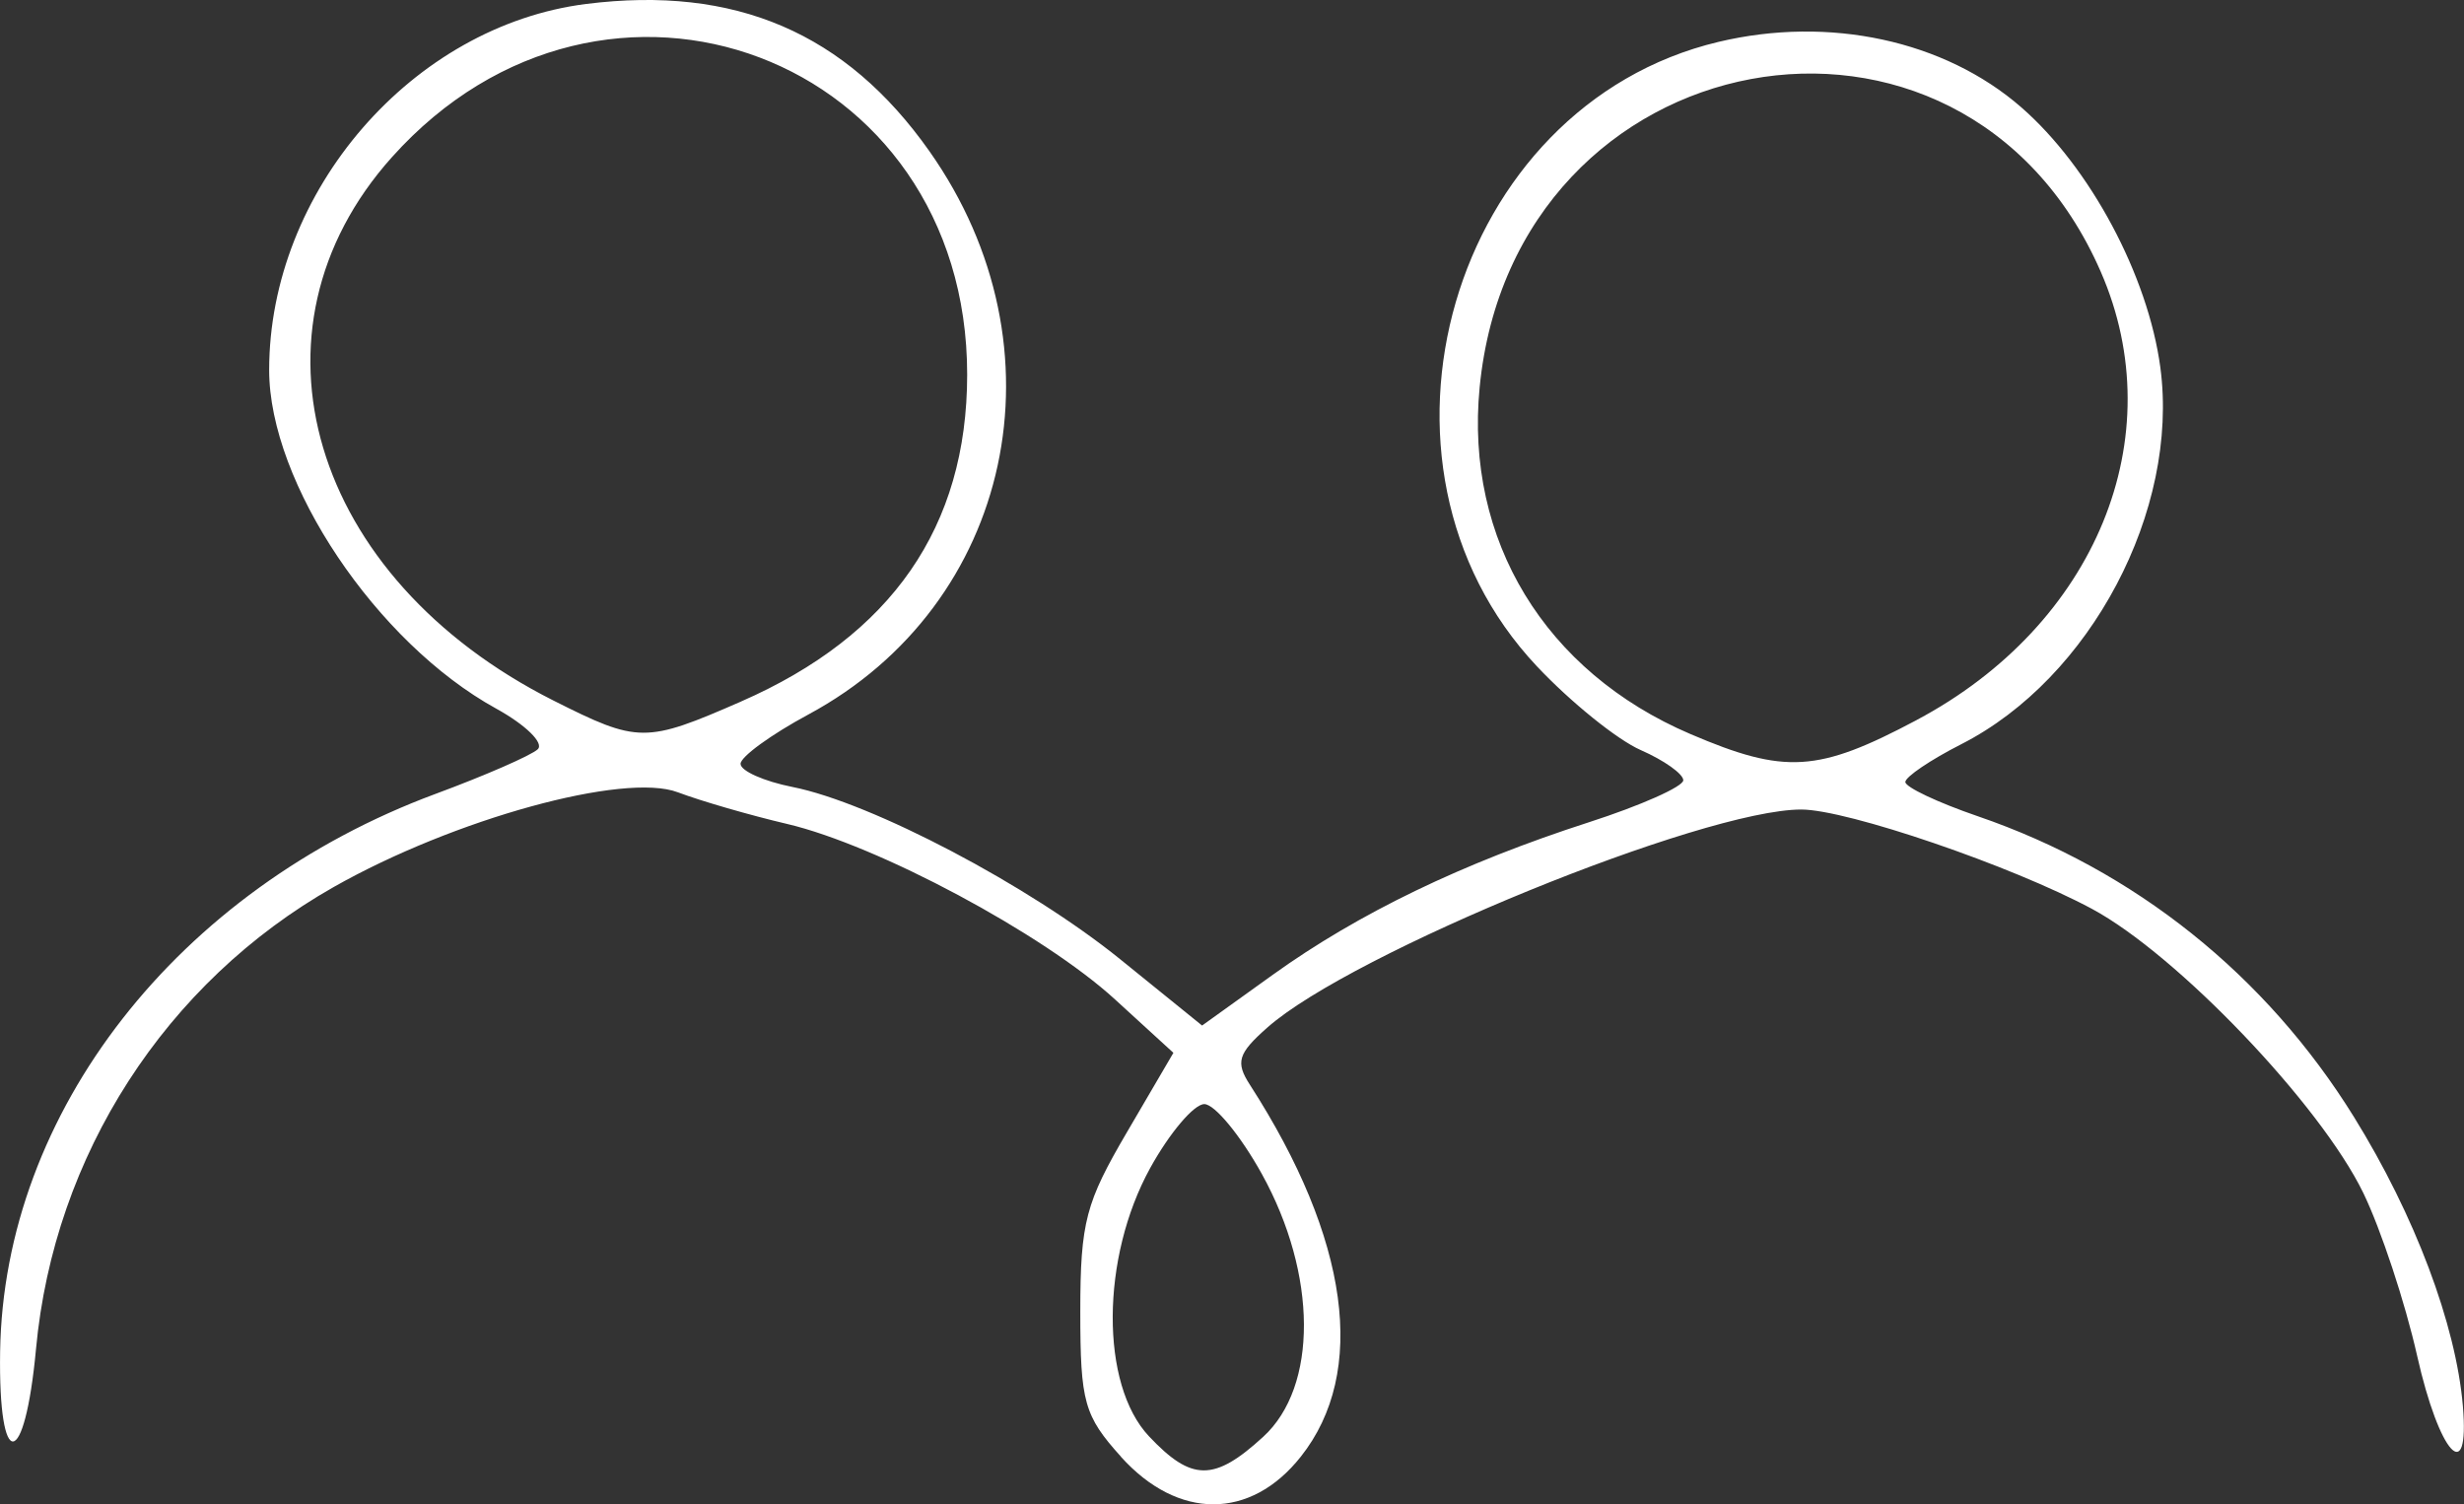
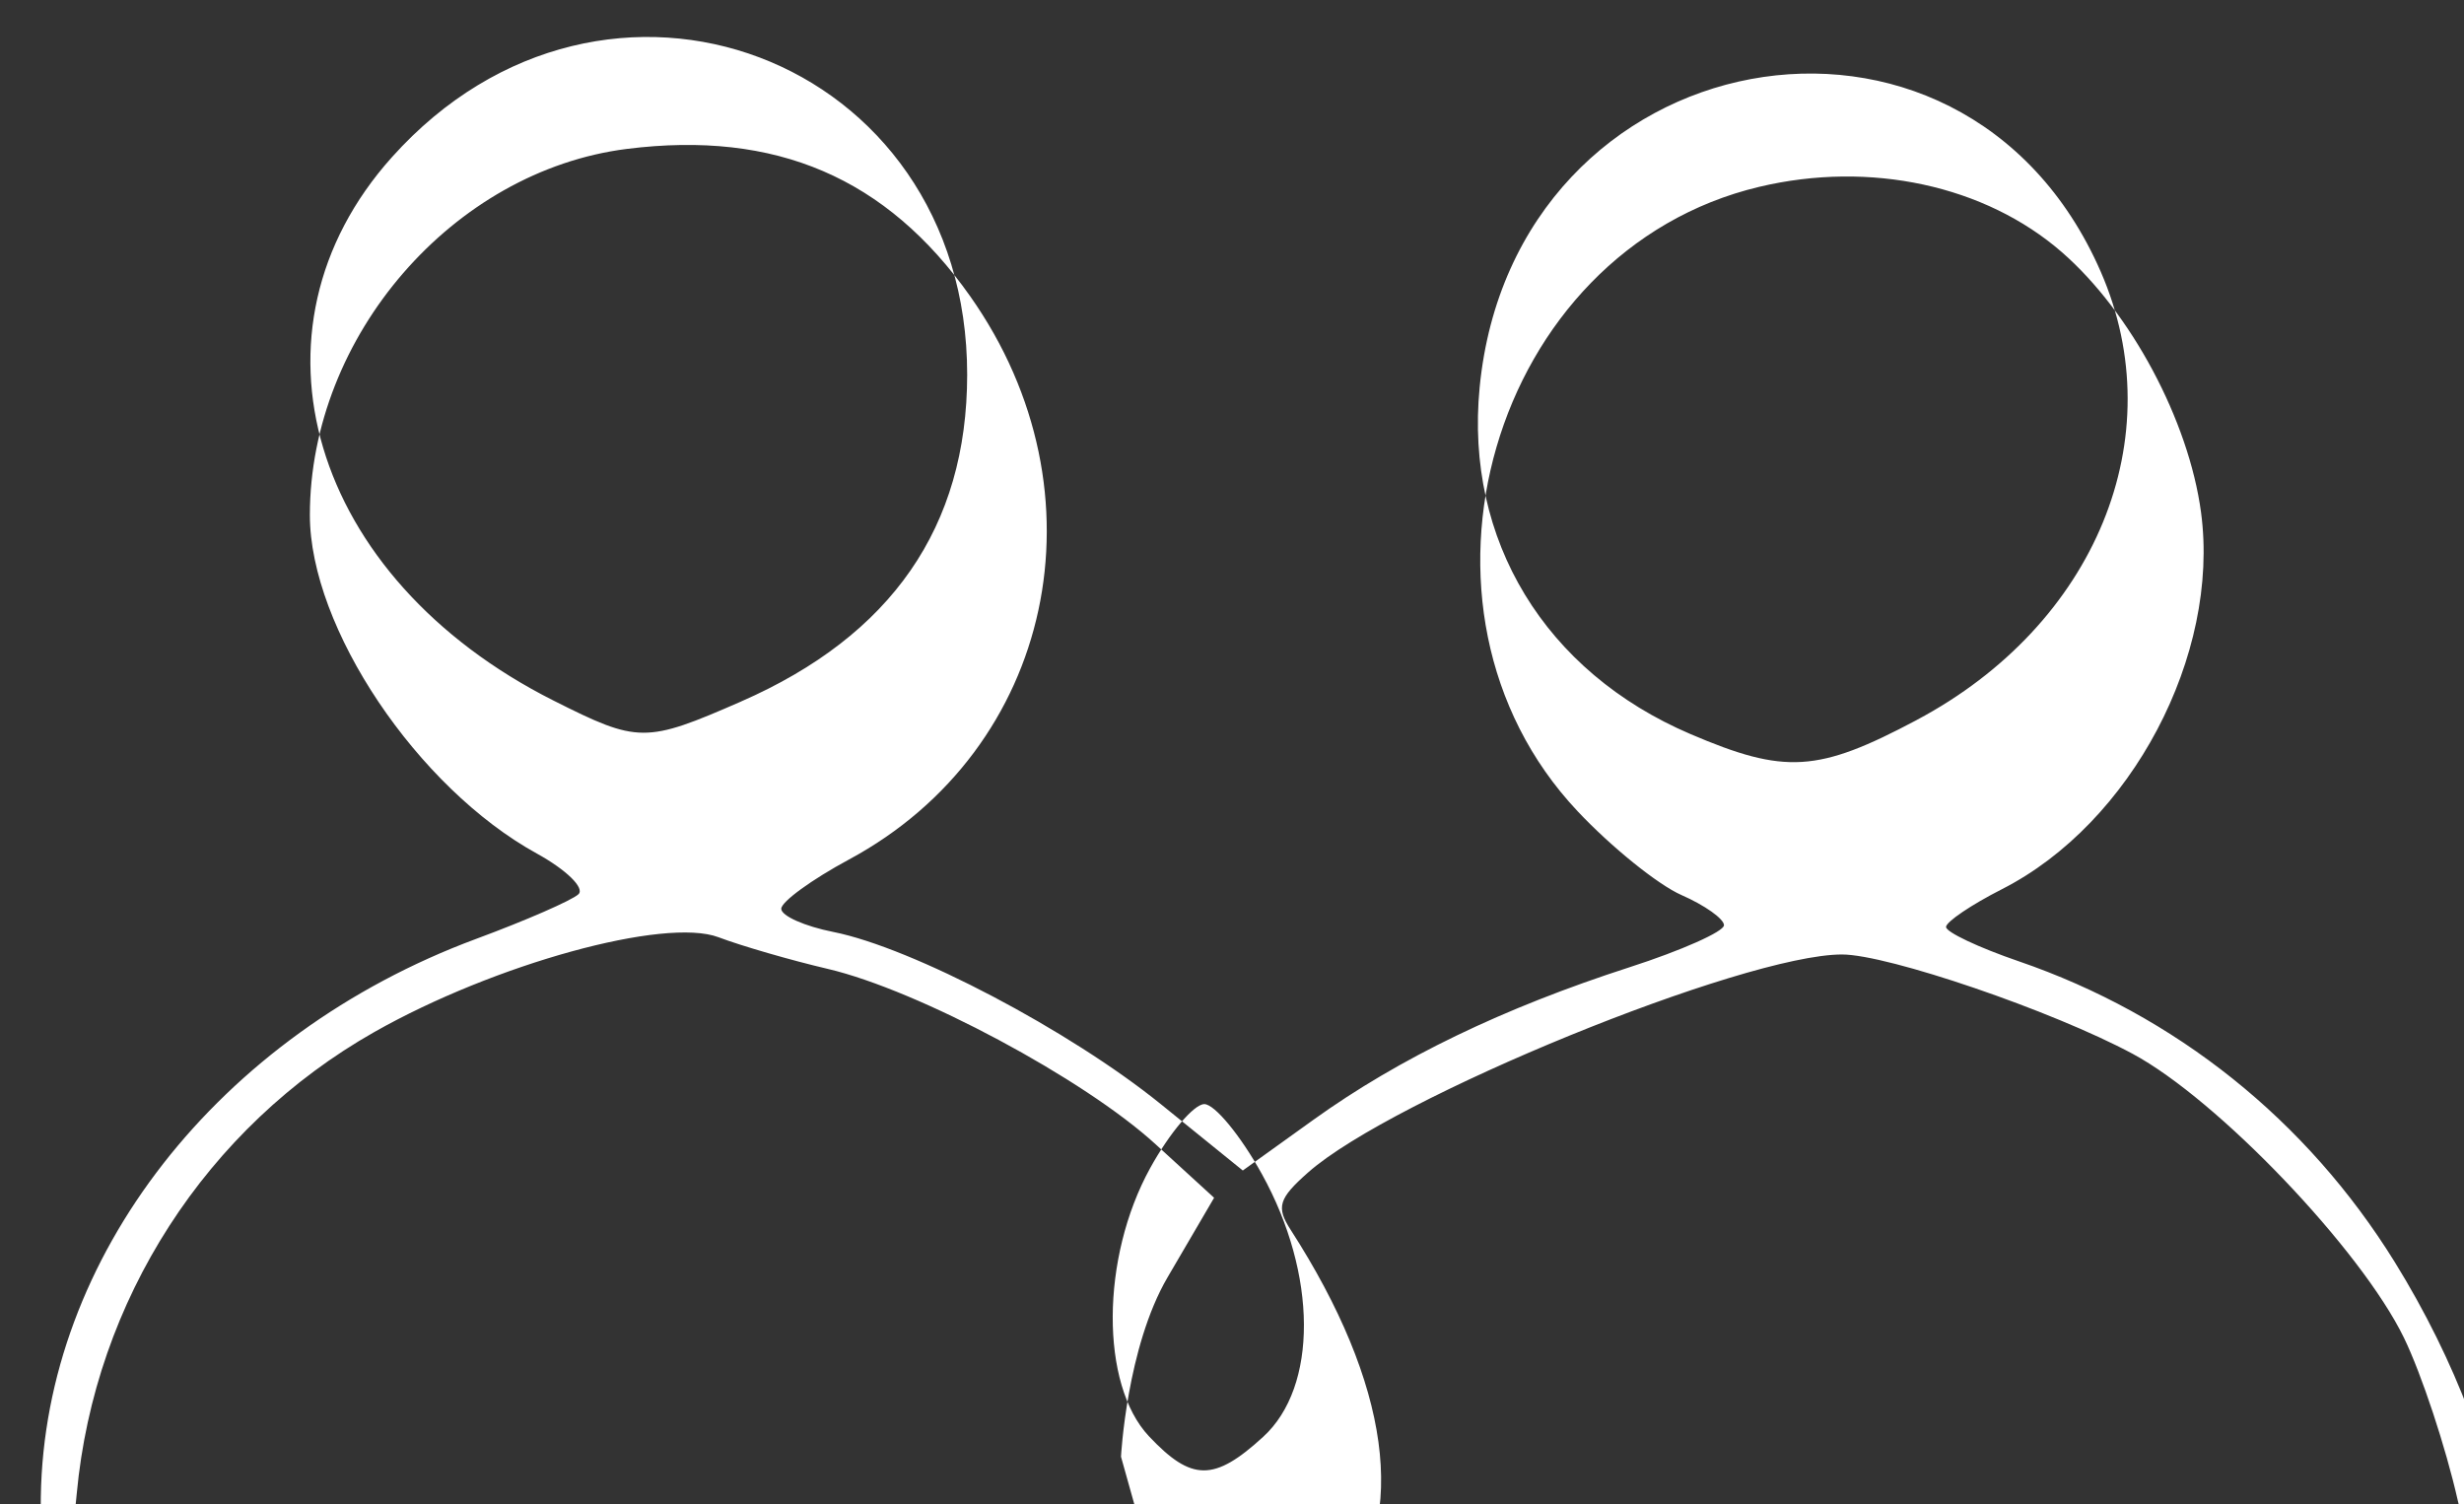
<svg xmlns="http://www.w3.org/2000/svg" viewBox="0 0 400.13 244.27">
  <rect x="0" y="0" width="400.13" height="244.27" fill="#333333" stroke="none" />
  <g style="isolation: isolate;">
    <g id="uuid-f948184f-a1e6-45cc-aa60-3faa13ce2ab6" data-name="Laag 1">
-       <path id="uuid-755bc837-5047-4076-9cd9-ea63e4d2c243" data-name="path5" d="M182.04,236.56c-5.99-6.64-6.61-8.87-6.61-23.54s.92-17.78,7.56-29.13l7.56-12.92-9.48-8.67c-11.63-10.65-38.55-25.05-53.26-28.5-6.01-1.41-13.99-3.72-17.74-5.14-8.7-3.29-36.35,4.33-55.87,15.38-27.32,15.48-45.43,43.56-48.35,75-1.84,19.81-6.13,20.15-5.83.46.6-38.91,28.82-75.05,70.71-90.58,8.05-2.98,15.52-6.24,16.59-7.24,1.08-1-1.96-3.97-6.75-6.61-19.44-10.7-36.86-36.68-36.86-54.97,0-29.05,23.26-55.91,51.49-59.46,24.18-3.04,42.16,4.67,55.74,23.93,22.52,31.94,13.57,73.56-19.67,91.46-6.05,3.26-11.01,6.86-11.01,8.01s3.8,2.84,8.44,3.76c12.84,2.55,38.41,15.99,53.24,28l13.27,10.74,11.49-8.25c13.92-9.99,30.81-18.14,51.32-24.76,8.43-2.72,15.33-5.79,15.33-6.82s-3.11-3.24-6.92-4.91c-3.8-1.67-11.4-7.8-16.87-13.62-30.92-32.85-13.98-91.04,29.51-101.38,17.99-4.28,36.69-.24,49.16,10.62,11.19,9.75,20.59,27.33,22.59,42.25,3.1,23.2-11.31,50.48-32.32,61.18-4.99,2.54-9.08,5.3-9.09,6.14-.01.84,5.29,3.34,11.79,5.57,25.48,8.74,46.78,25.78,61.07,48.84,9.88,15.95,16.55,33.66,17.68,46.95,1.12,13.22-3.85,7.74-7.43-8.18-1.95-8.66-5.89-20.57-8.75-26.46-6.98-14.35-30.22-38.68-44.06-46.12-13.01-6.99-39.75-16.13-47.2-16.13-15.97,0-73,23.28-86.7,35.4-4.79,4.23-5.21,5.63-2.83,9.31,16.15,25.06,19.11,46.69,8.26,60.38-8.16,10.31-19.93,10.32-29.21.02h0ZM205.13,233.33c8.9-8.14,8.81-26.37-.21-42.67-3.46-6.25-7.67-11.36-9.35-11.36s-5.64,4.67-8.79,10.38c-8.03,14.57-8.13,35.14-.2,43.56,6.93,7.36,10.59,7.38,18.55.09h0ZM311.24,116.93c29.11-15.46,41.63-45.94,29.9-72.81-22.54-51.62-95.34-38.06-100.86,18.79-2.41,24.79,10.61,46.19,34.22,56.29,15.38,6.58,20.71,6.25,36.75-2.27h0ZM120.34,113.92c24.46-10.7,36.7-28.38,36.72-53.06.03-51.69-58.82-73.95-93.42-35.33-25.22,28.14-13.27,68.33,26.23,88.23,13.78,6.94,14.94,6.95,30.48.16h0Z" style="fill: #fff; isolation: isolate; mix-blend-mode: darken;" />
+       <path id="uuid-755bc837-5047-4076-9cd9-ea63e4d2c243" data-name="path5" d="M182.04,236.56s.92-17.78,7.56-29.13l7.56-12.92-9.48-8.67c-11.63-10.65-38.55-25.05-53.26-28.5-6.01-1.41-13.99-3.72-17.74-5.14-8.7-3.29-36.35,4.33-55.87,15.38-27.32,15.48-45.43,43.56-48.35,75-1.84,19.81-6.13,20.15-5.83.46.6-38.91,28.82-75.05,70.71-90.58,8.05-2.98,15.52-6.24,16.59-7.24,1.08-1-1.96-3.97-6.75-6.61-19.44-10.7-36.86-36.68-36.86-54.97,0-29.05,23.26-55.91,51.49-59.46,24.18-3.04,42.16,4.67,55.74,23.93,22.52,31.94,13.57,73.56-19.67,91.46-6.05,3.26-11.01,6.86-11.01,8.01s3.8,2.84,8.44,3.76c12.84,2.55,38.41,15.99,53.24,28l13.27,10.74,11.49-8.25c13.92-9.99,30.81-18.14,51.32-24.76,8.43-2.72,15.33-5.79,15.33-6.82s-3.11-3.24-6.92-4.91c-3.8-1.67-11.4-7.8-16.87-13.62-30.92-32.85-13.98-91.04,29.51-101.38,17.99-4.28,36.69-.24,49.16,10.62,11.19,9.75,20.59,27.33,22.59,42.25,3.1,23.2-11.31,50.48-32.32,61.18-4.99,2.54-9.08,5.3-9.09,6.14-.01.84,5.29,3.34,11.79,5.57,25.48,8.74,46.78,25.78,61.07,48.84,9.88,15.95,16.55,33.66,17.68,46.95,1.12,13.22-3.85,7.74-7.43-8.18-1.95-8.66-5.89-20.57-8.75-26.46-6.98-14.35-30.22-38.68-44.06-46.12-13.01-6.99-39.75-16.13-47.2-16.13-15.97,0-73,23.28-86.7,35.4-4.79,4.23-5.21,5.63-2.83,9.31,16.15,25.06,19.11,46.69,8.26,60.38-8.16,10.31-19.93,10.32-29.21.02h0ZM205.13,233.33c8.9-8.14,8.81-26.37-.21-42.67-3.46-6.25-7.67-11.36-9.35-11.36s-5.64,4.67-8.79,10.38c-8.03,14.57-8.13,35.14-.2,43.56,6.93,7.36,10.59,7.38,18.55.09h0ZM311.24,116.93c29.11-15.46,41.63-45.94,29.9-72.81-22.54-51.62-95.34-38.06-100.86,18.79-2.41,24.79,10.61,46.19,34.22,56.29,15.38,6.58,20.71,6.25,36.75-2.27h0ZM120.34,113.92c24.46-10.7,36.7-28.38,36.72-53.06.03-51.69-58.82-73.95-93.42-35.33-25.22,28.14-13.27,68.33,26.23,88.23,13.78,6.94,14.94,6.95,30.48.16h0Z" style="fill: #fff; isolation: isolate; mix-blend-mode: darken;" />
    </g>
  </g>
</svg>